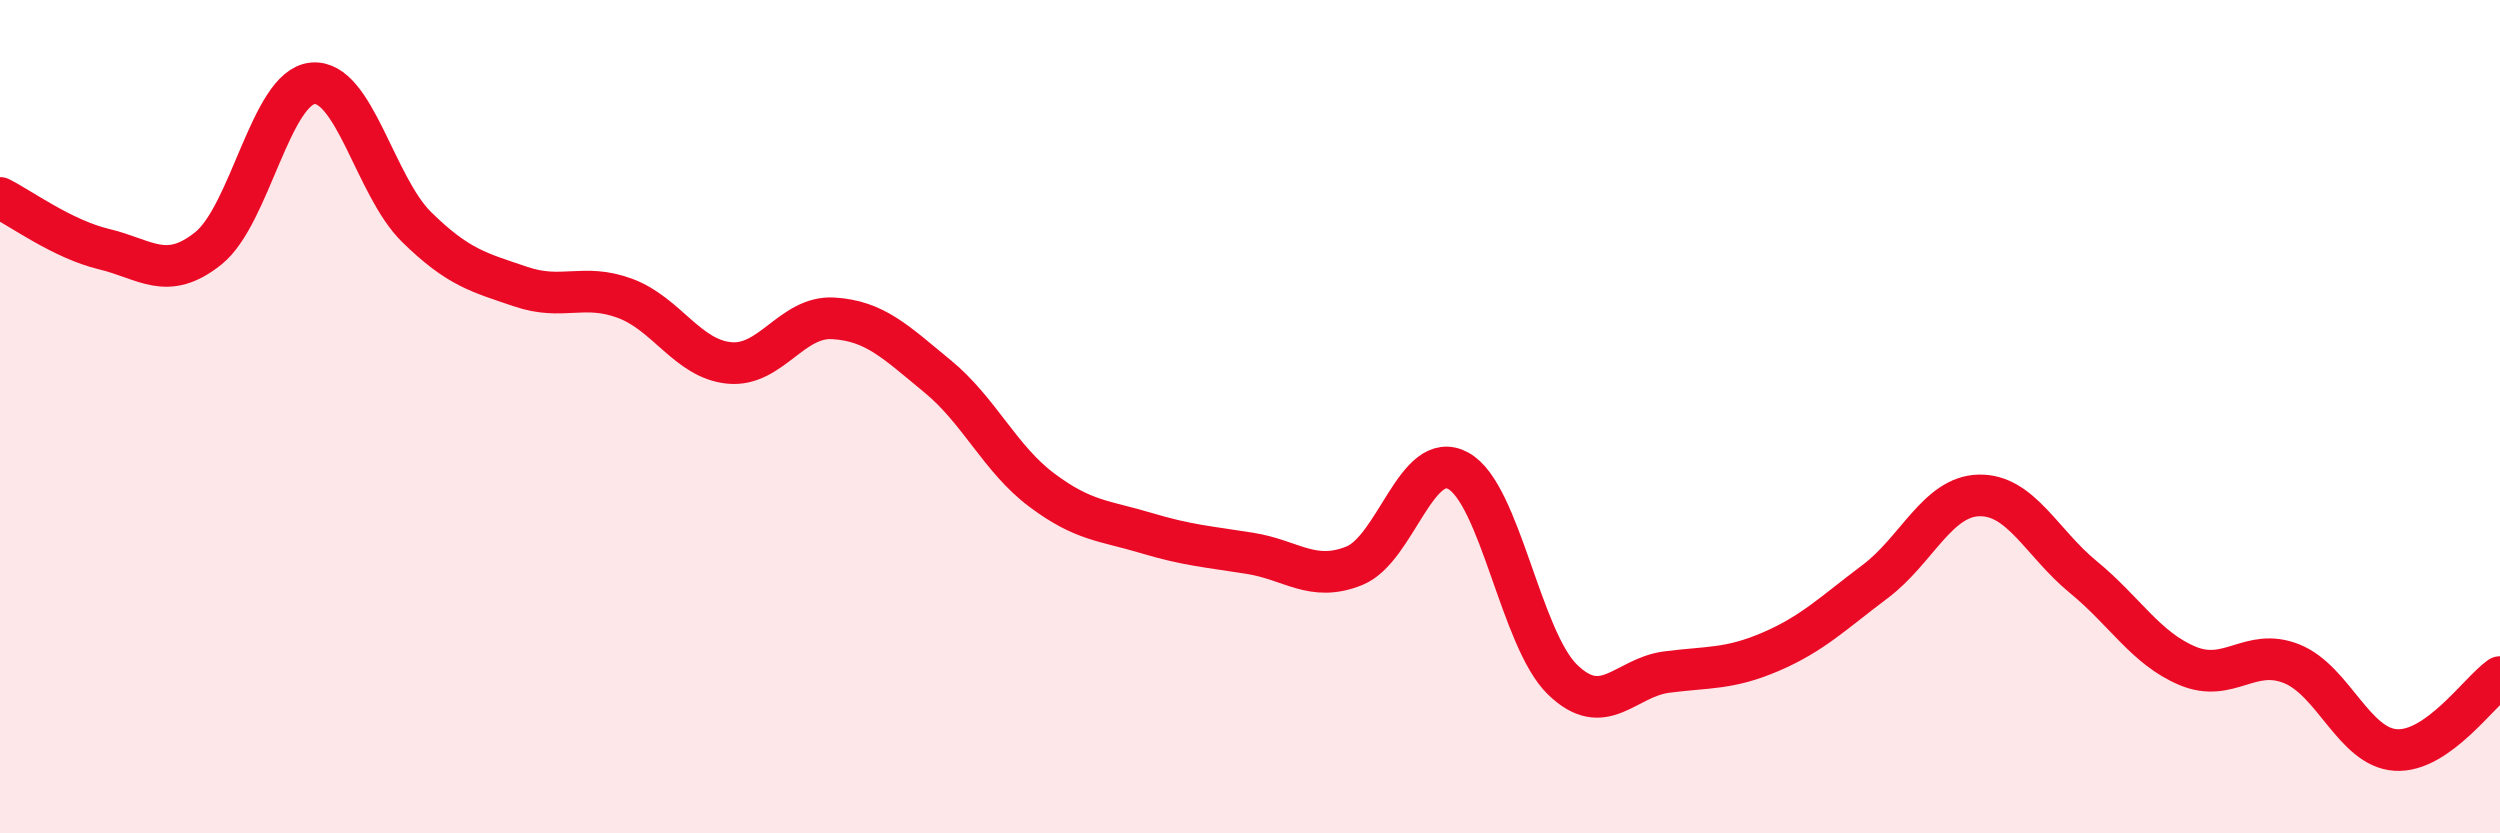
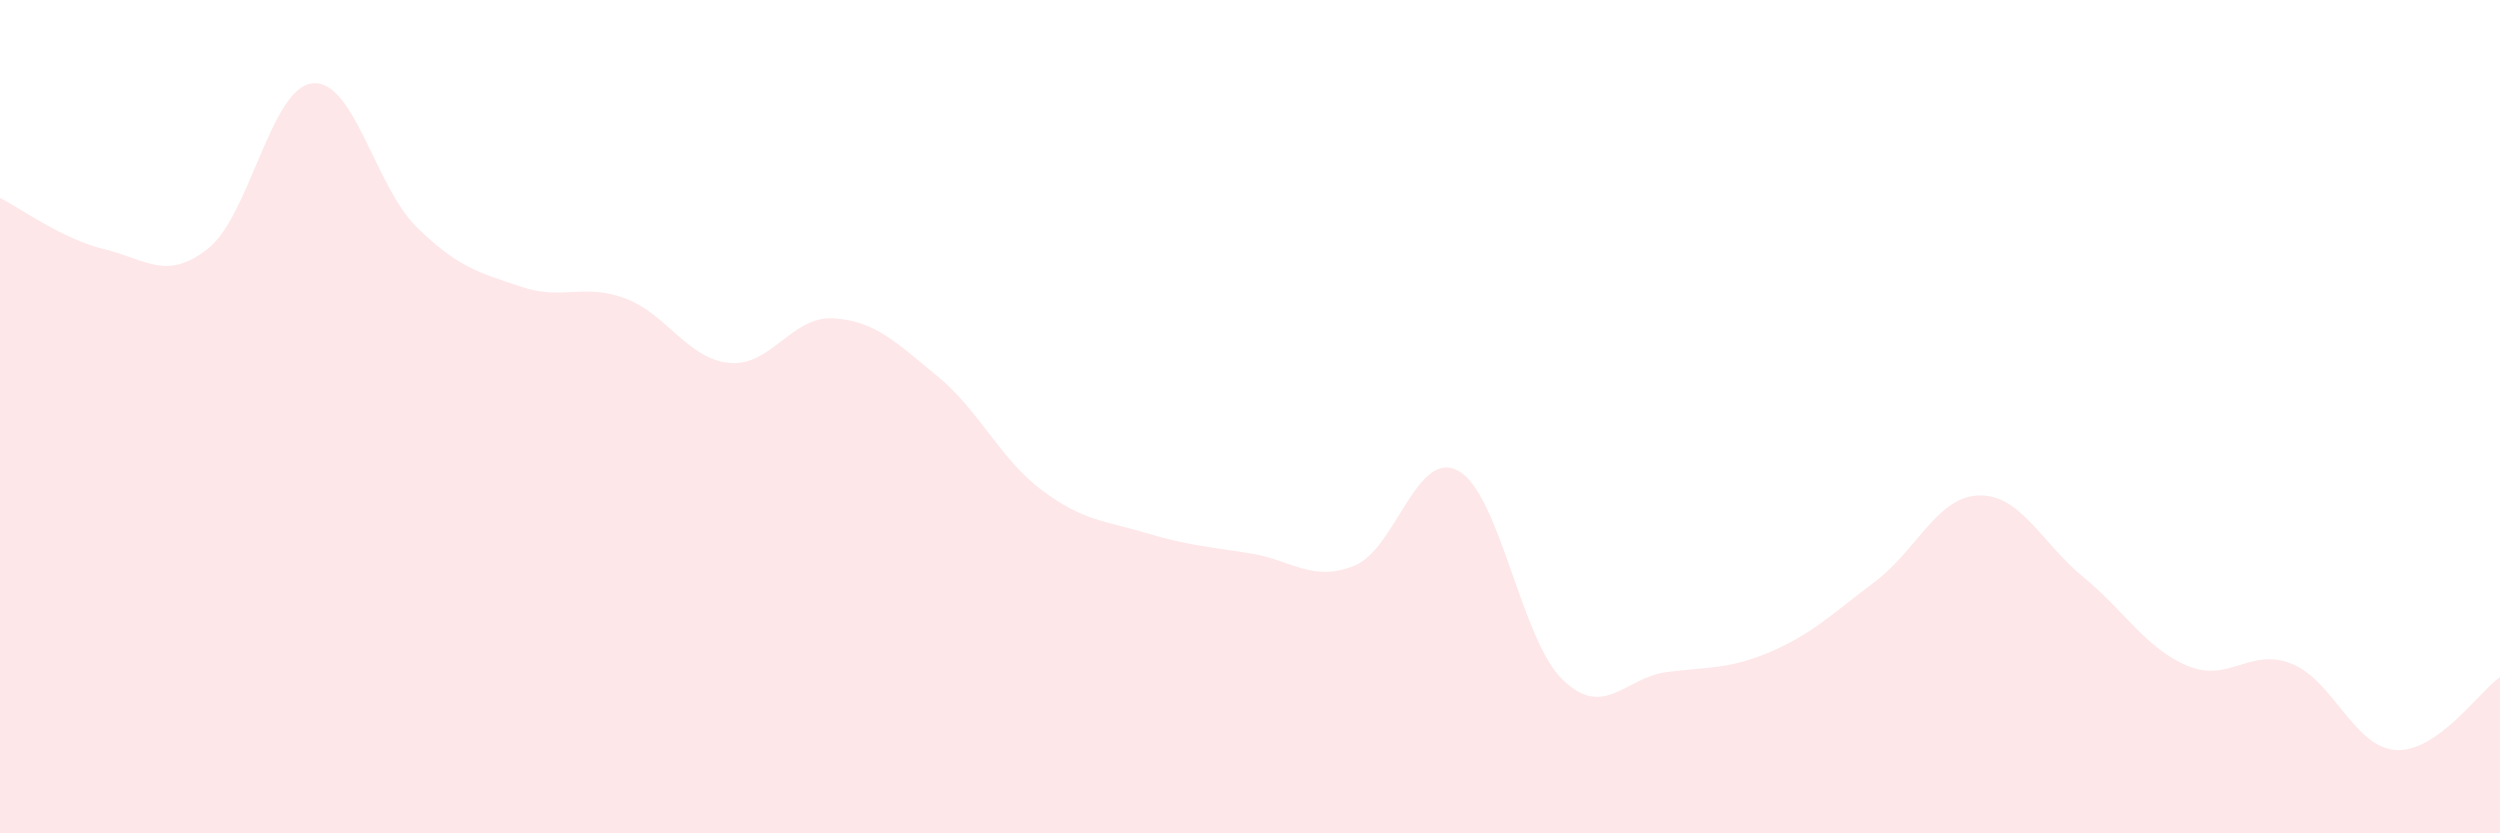
<svg xmlns="http://www.w3.org/2000/svg" width="60" height="20" viewBox="0 0 60 20">
  <path d="M 0,4.75 C 0.5,5 1.5,5.74 2.5,5.98 C 3.5,6.22 4,6.76 5,5.96 C 6,5.16 6.5,2.1 7.5,2 C 8.5,1.9 9,4.47 10,5.45 C 11,6.43 11.5,6.54 12.5,6.88 C 13.5,7.22 14,6.79 15,7.16 C 16,7.53 16.5,8.61 17.5,8.71 C 18.5,8.81 19,7.58 20,7.64 C 21,7.7 21.5,8.21 22.5,9.03 C 23.5,9.85 24,11.01 25,11.76 C 26,12.51 26.5,12.49 27.5,12.79 C 28.5,13.09 29,13.12 30,13.28 C 31,13.44 31.5,13.98 32.5,13.58 C 33.5,13.18 34,10.75 35,11.3 C 36,11.85 36.5,15.34 37.5,16.31 C 38.5,17.28 39,16.26 40,16.13 C 41,16 41.5,16.07 42.5,15.64 C 43.5,15.21 44,14.71 45,13.96 C 46,13.21 46.5,11.91 47.5,11.89 C 48.5,11.87 49,13.03 50,13.85 C 51,14.67 51.5,15.56 52.5,15.98 C 53.5,16.4 54,15.53 55,15.93 C 56,16.33 56.5,17.94 57.5,18 C 58.5,18.06 59.5,16.6 60,16.25L60 20L0 20Z" fill="#EB0A25" opacity="0.1" stroke-linecap="round" stroke-linejoin="round" />
-   <path d="M 0,4.75 C 0.5,5 1.5,5.74 2.5,5.98 C 3.5,6.22 4,6.76 5,5.96 C 6,5.16 6.5,2.1 7.5,2 C 8.5,1.9 9,4.47 10,5.45 C 11,6.43 11.5,6.54 12.5,6.88 C 13.5,7.22 14,6.79 15,7.16 C 16,7.53 16.5,8.61 17.5,8.71 C 18.5,8.81 19,7.58 20,7.64 C 21,7.7 21.5,8.21 22.5,9.03 C 23.5,9.85 24,11.01 25,11.76 C 26,12.51 26.5,12.49 27.5,12.79 C 28.5,13.09 29,13.12 30,13.28 C 31,13.44 31.5,13.98 32.5,13.58 C 33.5,13.18 34,10.75 35,11.3 C 36,11.85 36.5,15.34 37.5,16.31 C 38.5,17.28 39,16.26 40,16.13 C 41,16 41.5,16.07 42.5,15.64 C 43.5,15.21 44,14.71 45,13.96 C 46,13.21 46.5,11.91 47.5,11.89 C 48.5,11.87 49,13.03 50,13.85 C 51,14.67 51.5,15.56 52.5,15.98 C 53.5,16.4 54,15.53 55,15.93 C 56,16.33 56.5,17.94 57.5,18 C 58.5,18.06 59.5,16.6 60,16.25" stroke="#EB0A25" stroke-width="1" fill="none" stroke-linecap="round" stroke-linejoin="round" />
</svg>